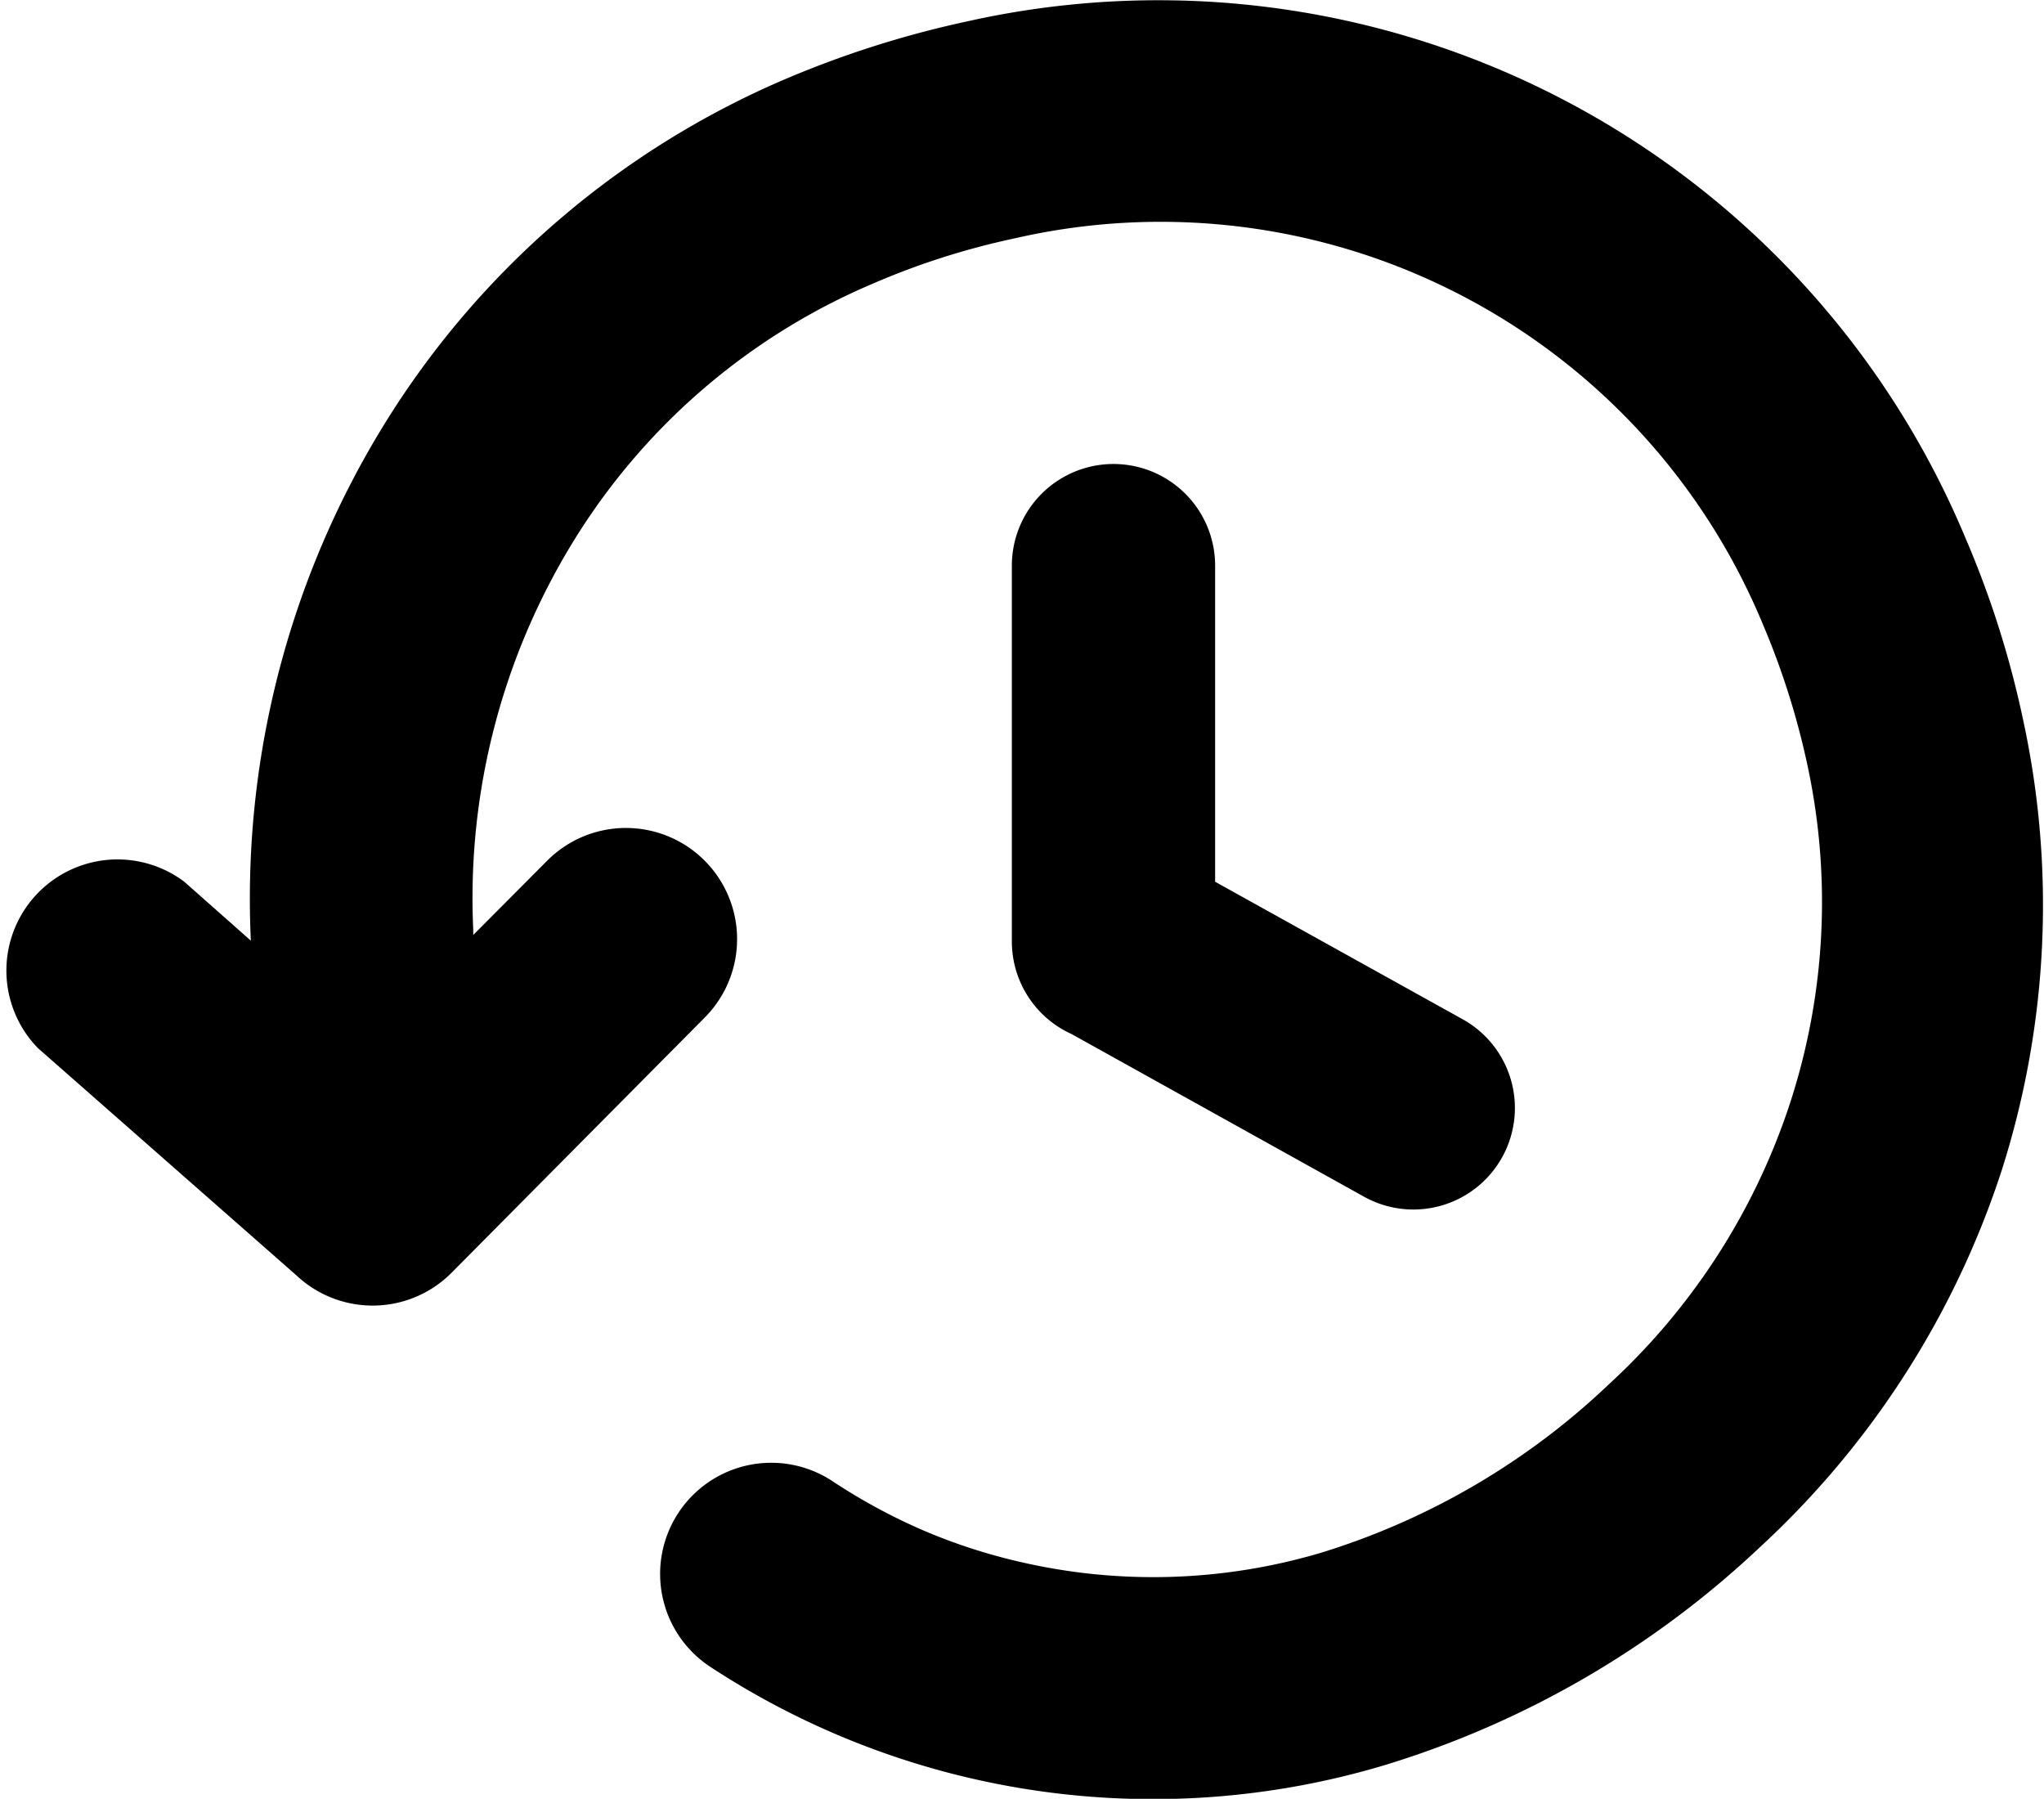
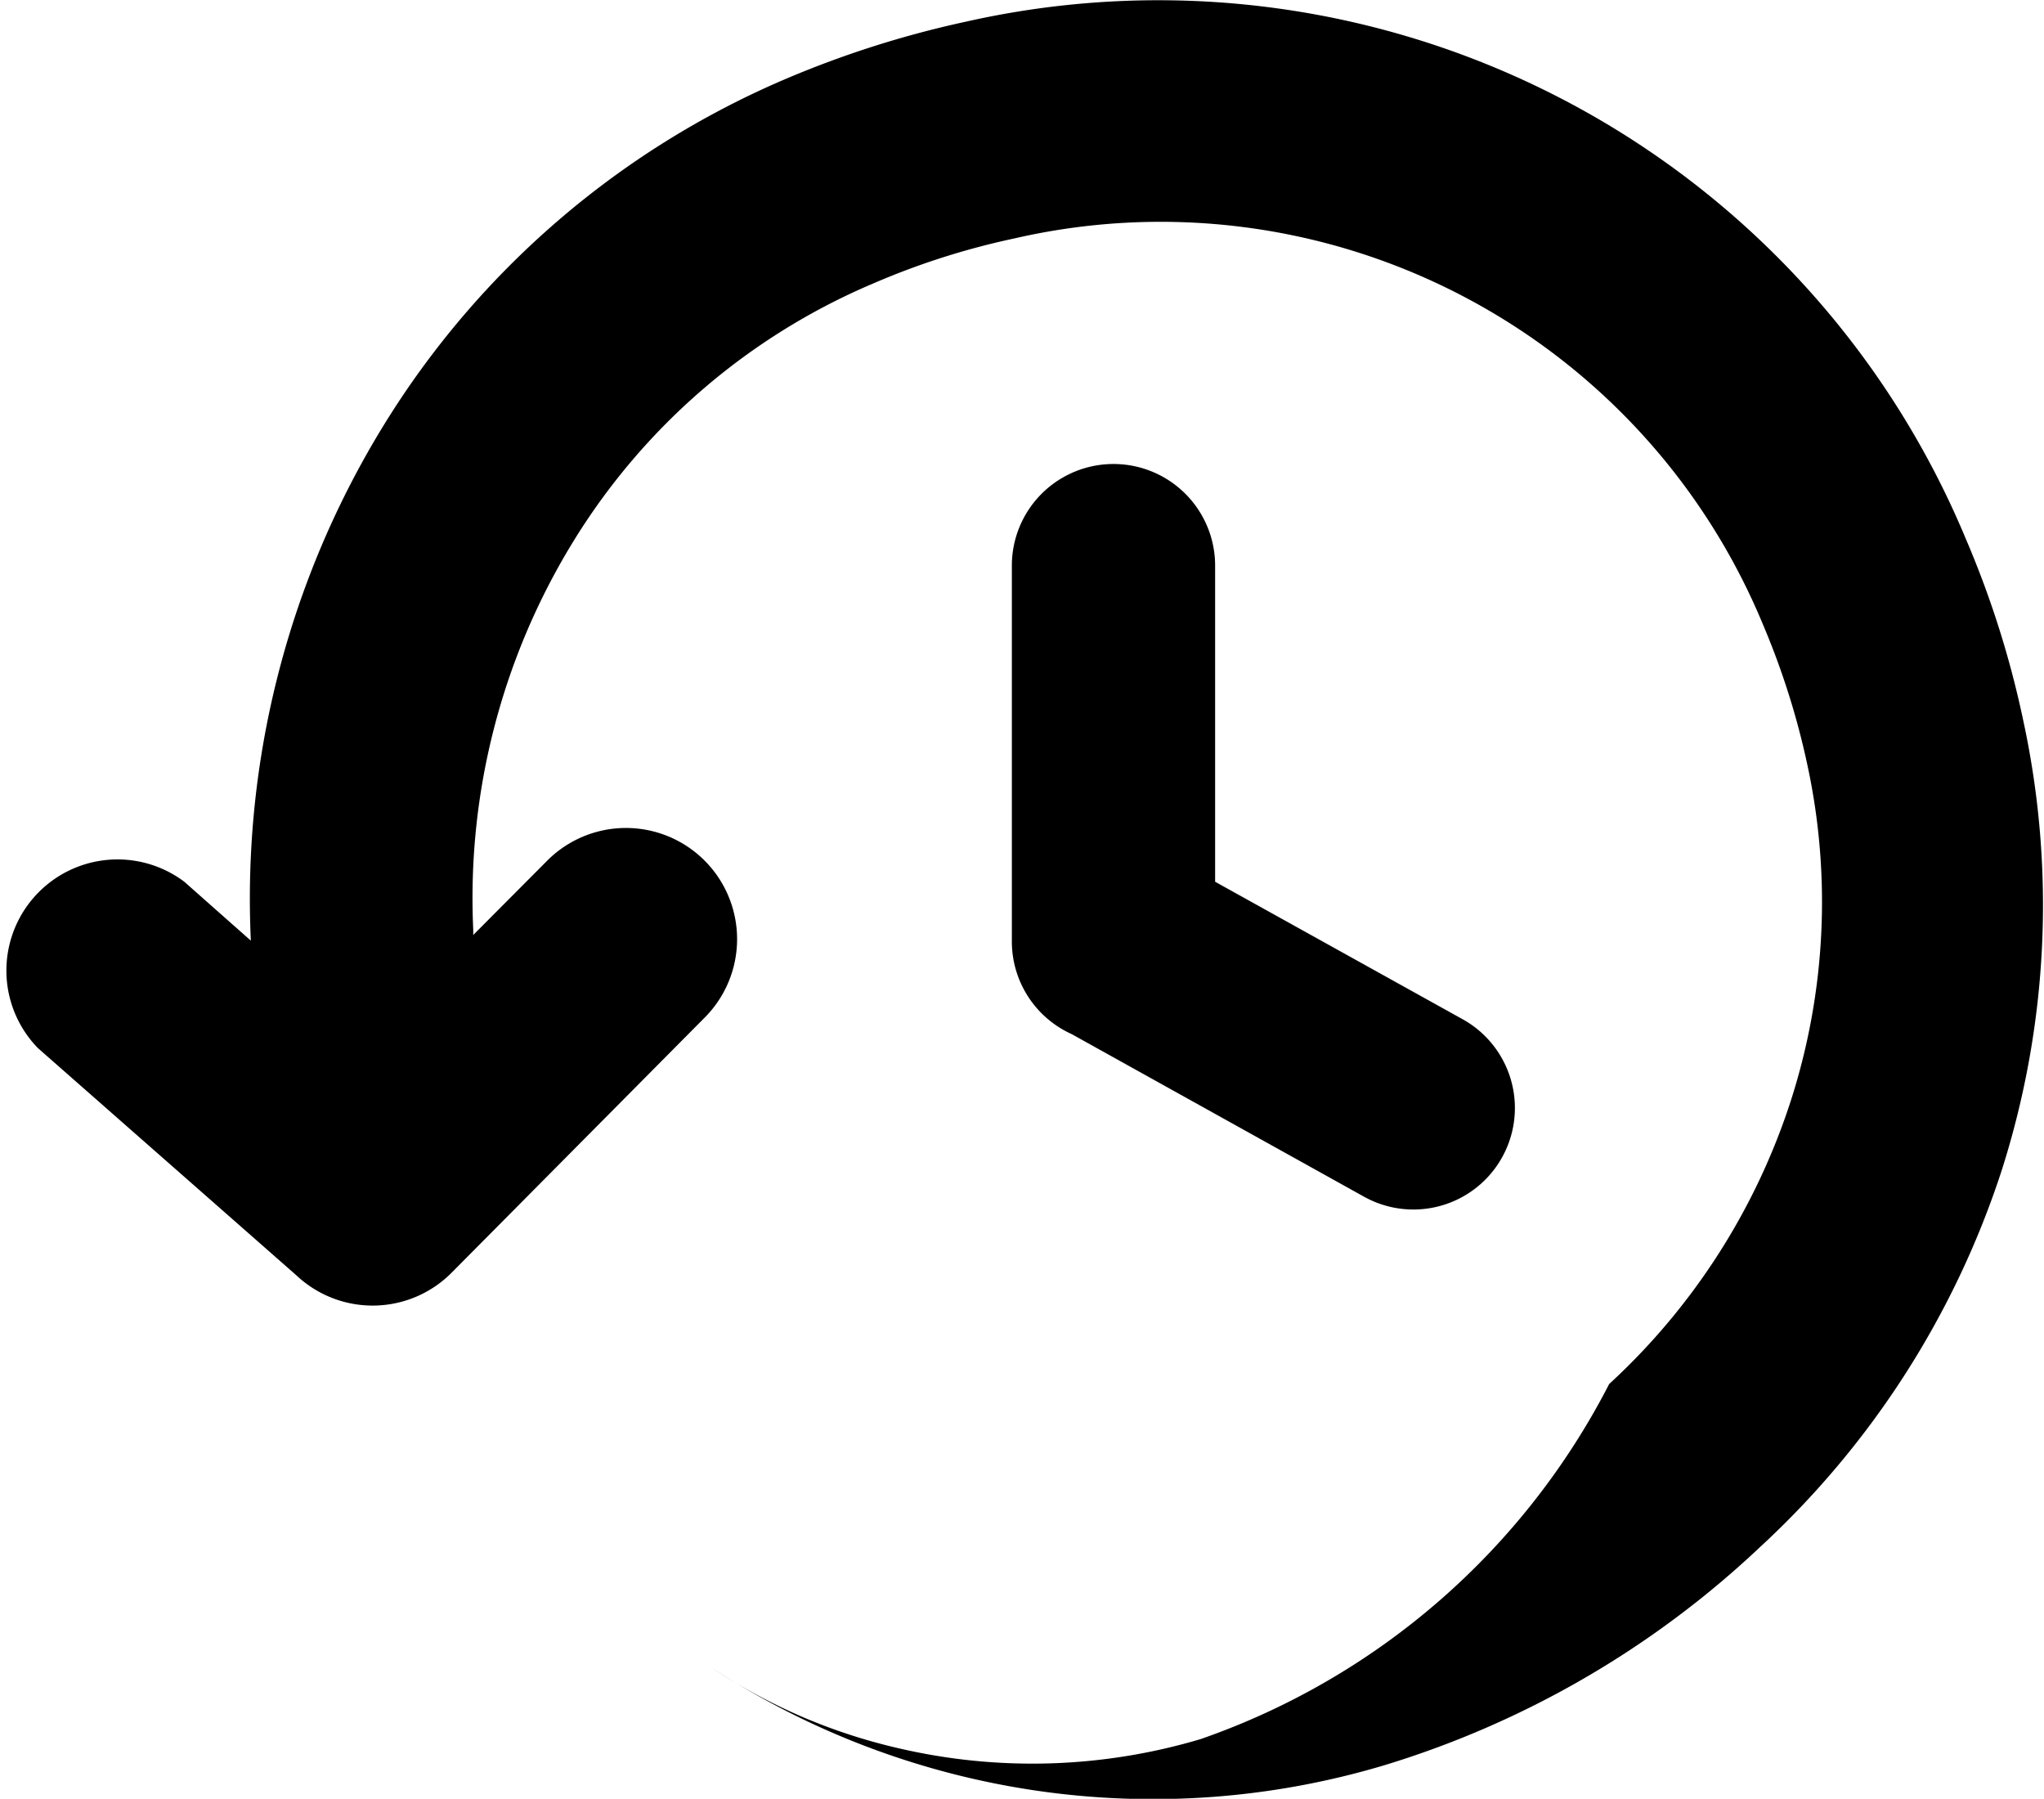
<svg xmlns="http://www.w3.org/2000/svg" id="Layer_1" data-name="Layer 1" viewBox="0 0 122.88 108.12">
  <title>history</title>
-   <path d="M28.45,55.88c0,.11,0,.22,0,.32l4.44-4.46a6.68,6.68,0,1,1,9.48,9.42L27.14,76.51a6.69,6.69,0,0,1-9.32.15L2.28,63A6.68,6.68,0,0,1,11.08,53l4,3.54v0a54.33,54.33,0,0,1,8-31,52.56,52.56,0,0,1,24-20.73,60.17,60.17,0,0,1,11-3.51,52.58,52.58,0,0,1,60.1,31.09,58.07,58.07,0,0,1,3.47,11,52.47,52.47,0,0,1-1.31,26.95A53.16,53.16,0,0,1,105.8,93a57.11,57.11,0,0,1-22.56,13.1,48.52,48.52,0,0,1-40.51-5.89A6.68,6.68,0,0,1,50,89a35.12,35.12,0,0,0,5.53,3,34.21,34.21,0,0,0,5.7,1.86,35.43,35.43,0,0,0,18.23-.54A43.77,43.77,0,0,0,96.74,83.19a39.7,39.7,0,0,0,10.93-17.06,39,39,0,0,0,1-20.08,46.38,46.38,0,0,0-2.68-8.5,39.19,39.19,0,0,0-45-23.22,45,45,0,0,0-8.52,2.72A39,39,0,0,0,34.5,32.49a40.94,40.94,0,0,0-6.05,23.39ZM60.83,34a6.11,6.11,0,0,1,12.22,0V53l14.89,8.27A6.09,6.09,0,1,1,82,71.93L64.43,62.16a6.11,6.11,0,0,1-3.6-5.57V34Z" />
+   <path d="M28.45,55.88c0,.11,0,.22,0,.32l4.44-4.46a6.68,6.68,0,1,1,9.48,9.42L27.14,76.51a6.69,6.69,0,0,1-9.32.15L2.28,63A6.68,6.68,0,0,1,11.08,53l4,3.54v0a54.33,54.33,0,0,1,8-31,52.56,52.56,0,0,1,24-20.73,60.17,60.17,0,0,1,11-3.51,52.58,52.58,0,0,1,60.1,31.09,58.07,58.07,0,0,1,3.47,11,52.47,52.47,0,0,1-1.31,26.95A53.16,53.16,0,0,1,105.8,93a57.11,57.11,0,0,1-22.56,13.1,48.52,48.52,0,0,1-40.51-5.89a35.12,35.12,0,0,0,5.53,3,34.21,34.21,0,0,0,5.7,1.86,35.43,35.43,0,0,0,18.23-.54A43.77,43.77,0,0,0,96.74,83.19a39.7,39.7,0,0,0,10.93-17.06,39,39,0,0,0,1-20.08,46.38,46.38,0,0,0-2.68-8.5,39.19,39.19,0,0,0-45-23.22,45,45,0,0,0-8.52,2.72A39,39,0,0,0,34.5,32.49a40.94,40.94,0,0,0-6.05,23.39ZM60.83,34a6.11,6.11,0,0,1,12.22,0V53l14.89,8.27A6.09,6.09,0,1,1,82,71.93L64.43,62.16a6.11,6.11,0,0,1-3.6-5.57V34Z" />
</svg>